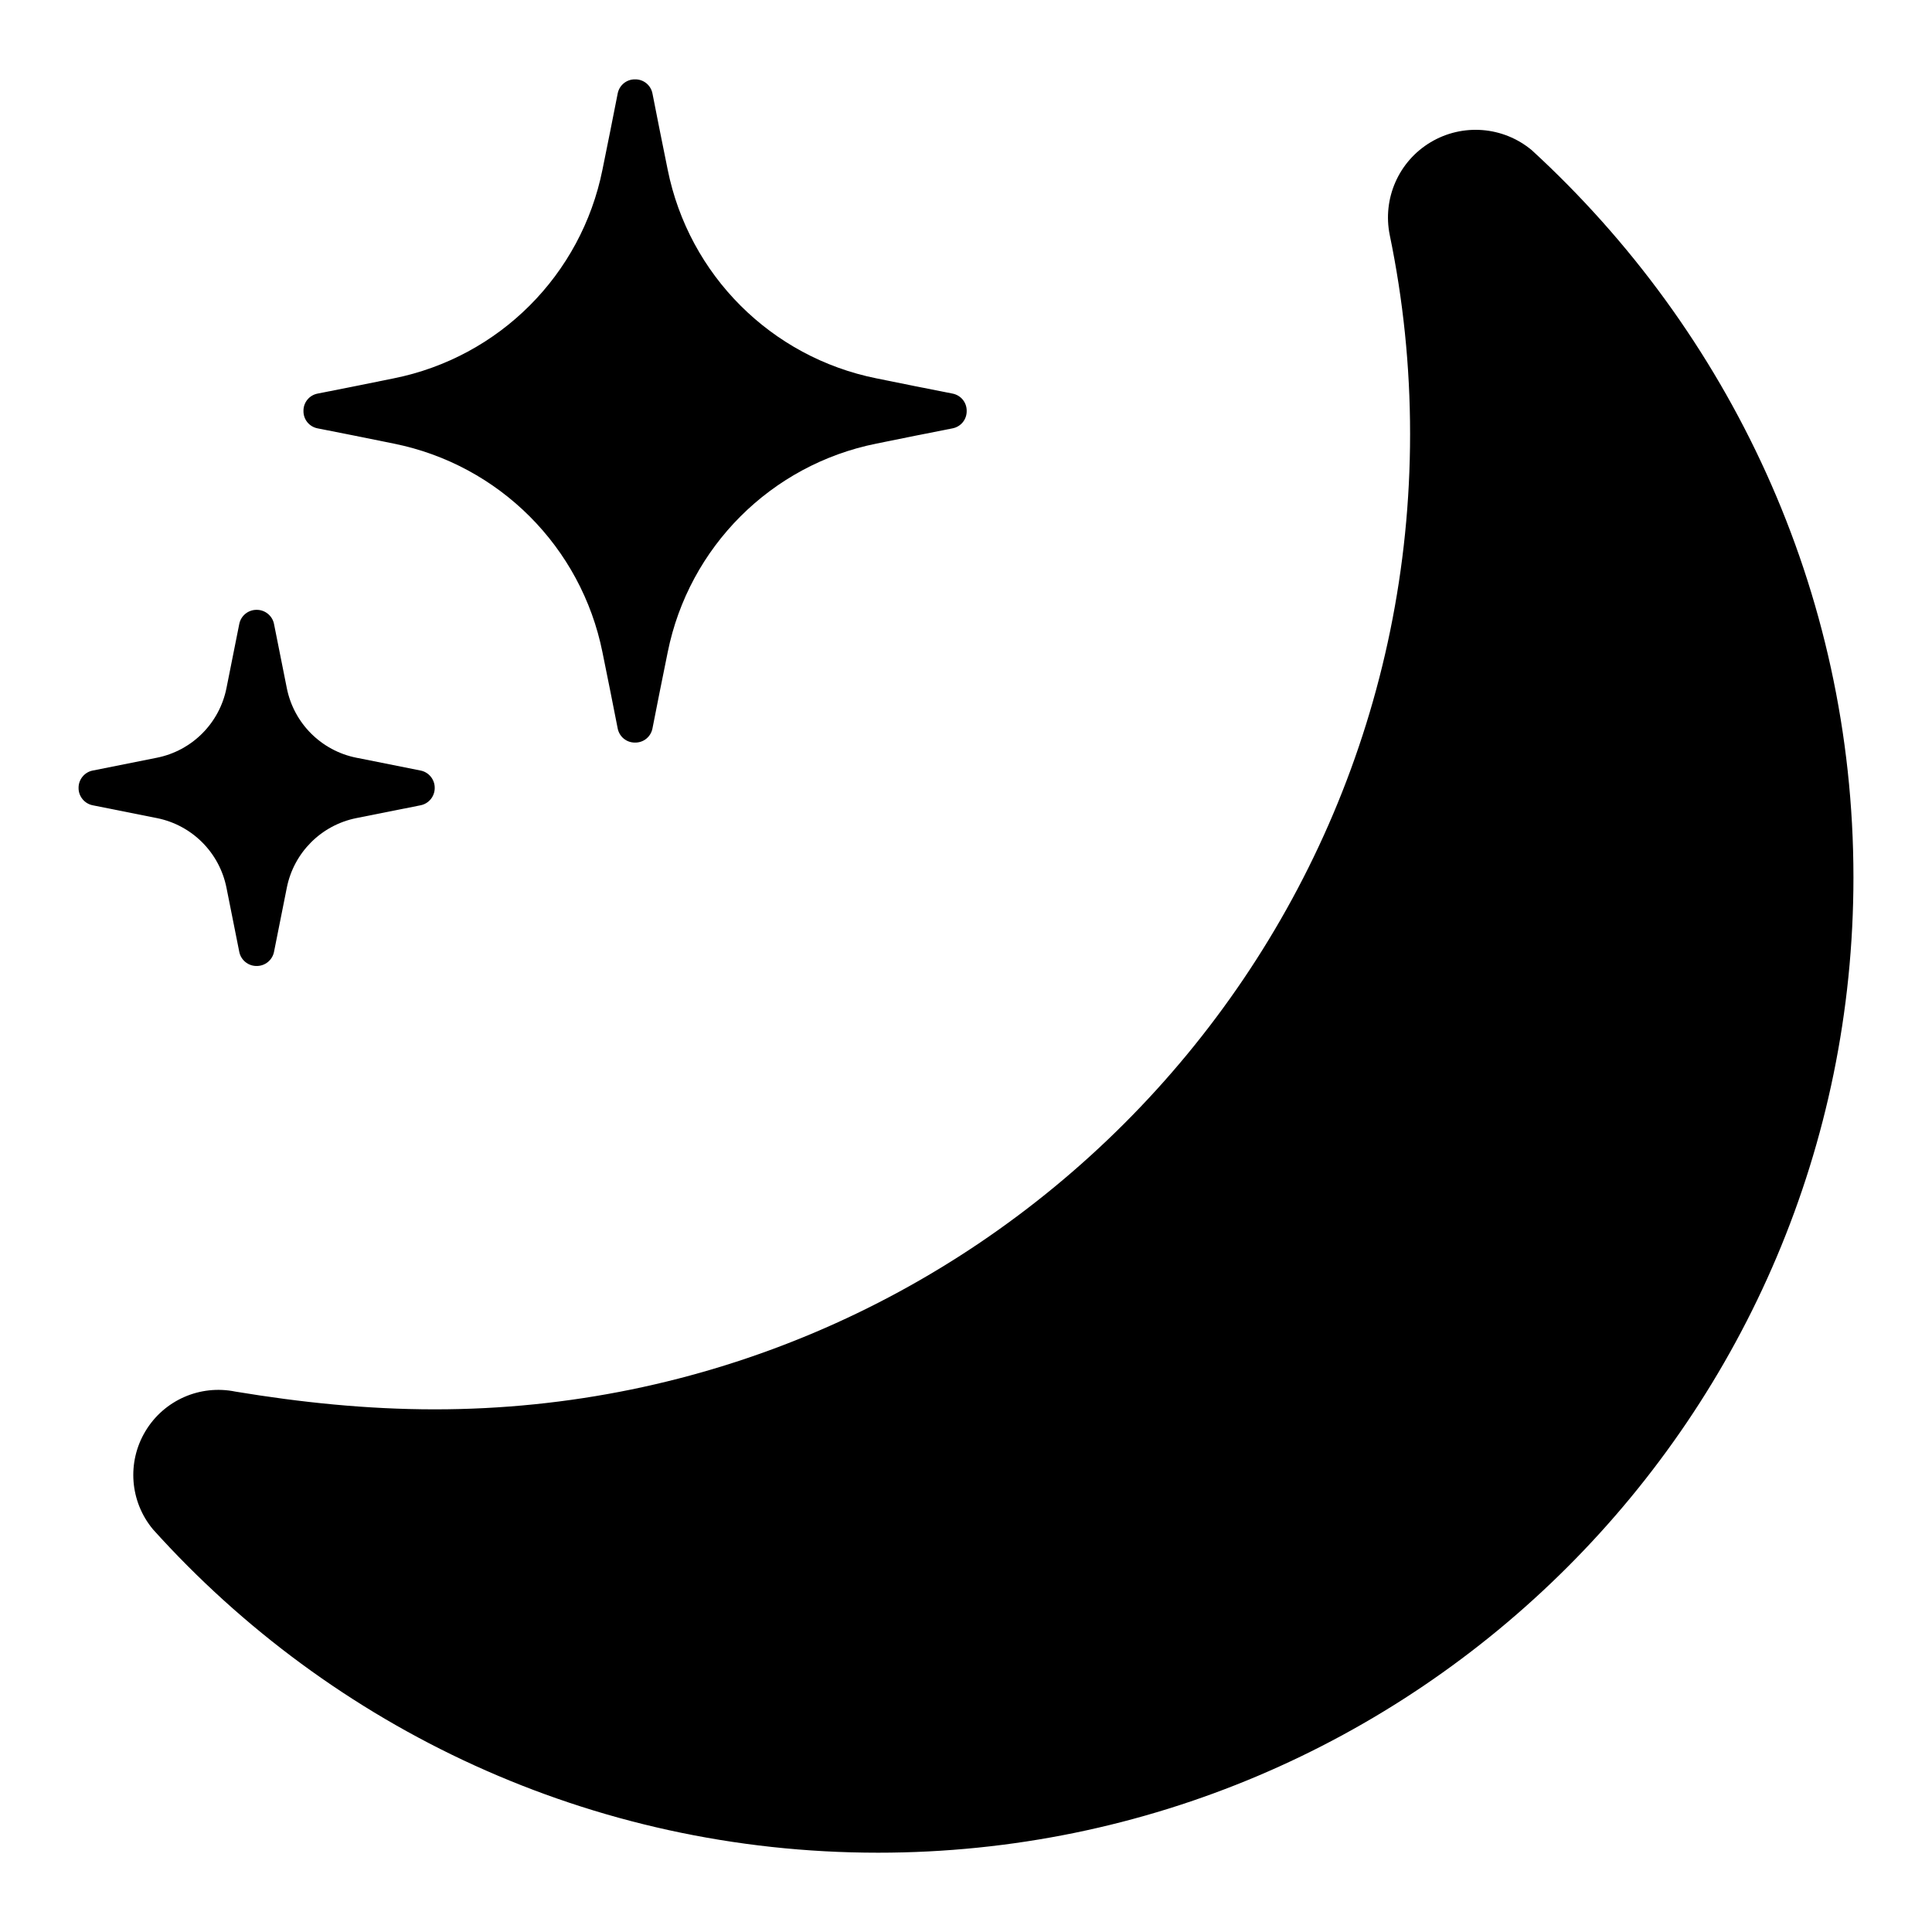
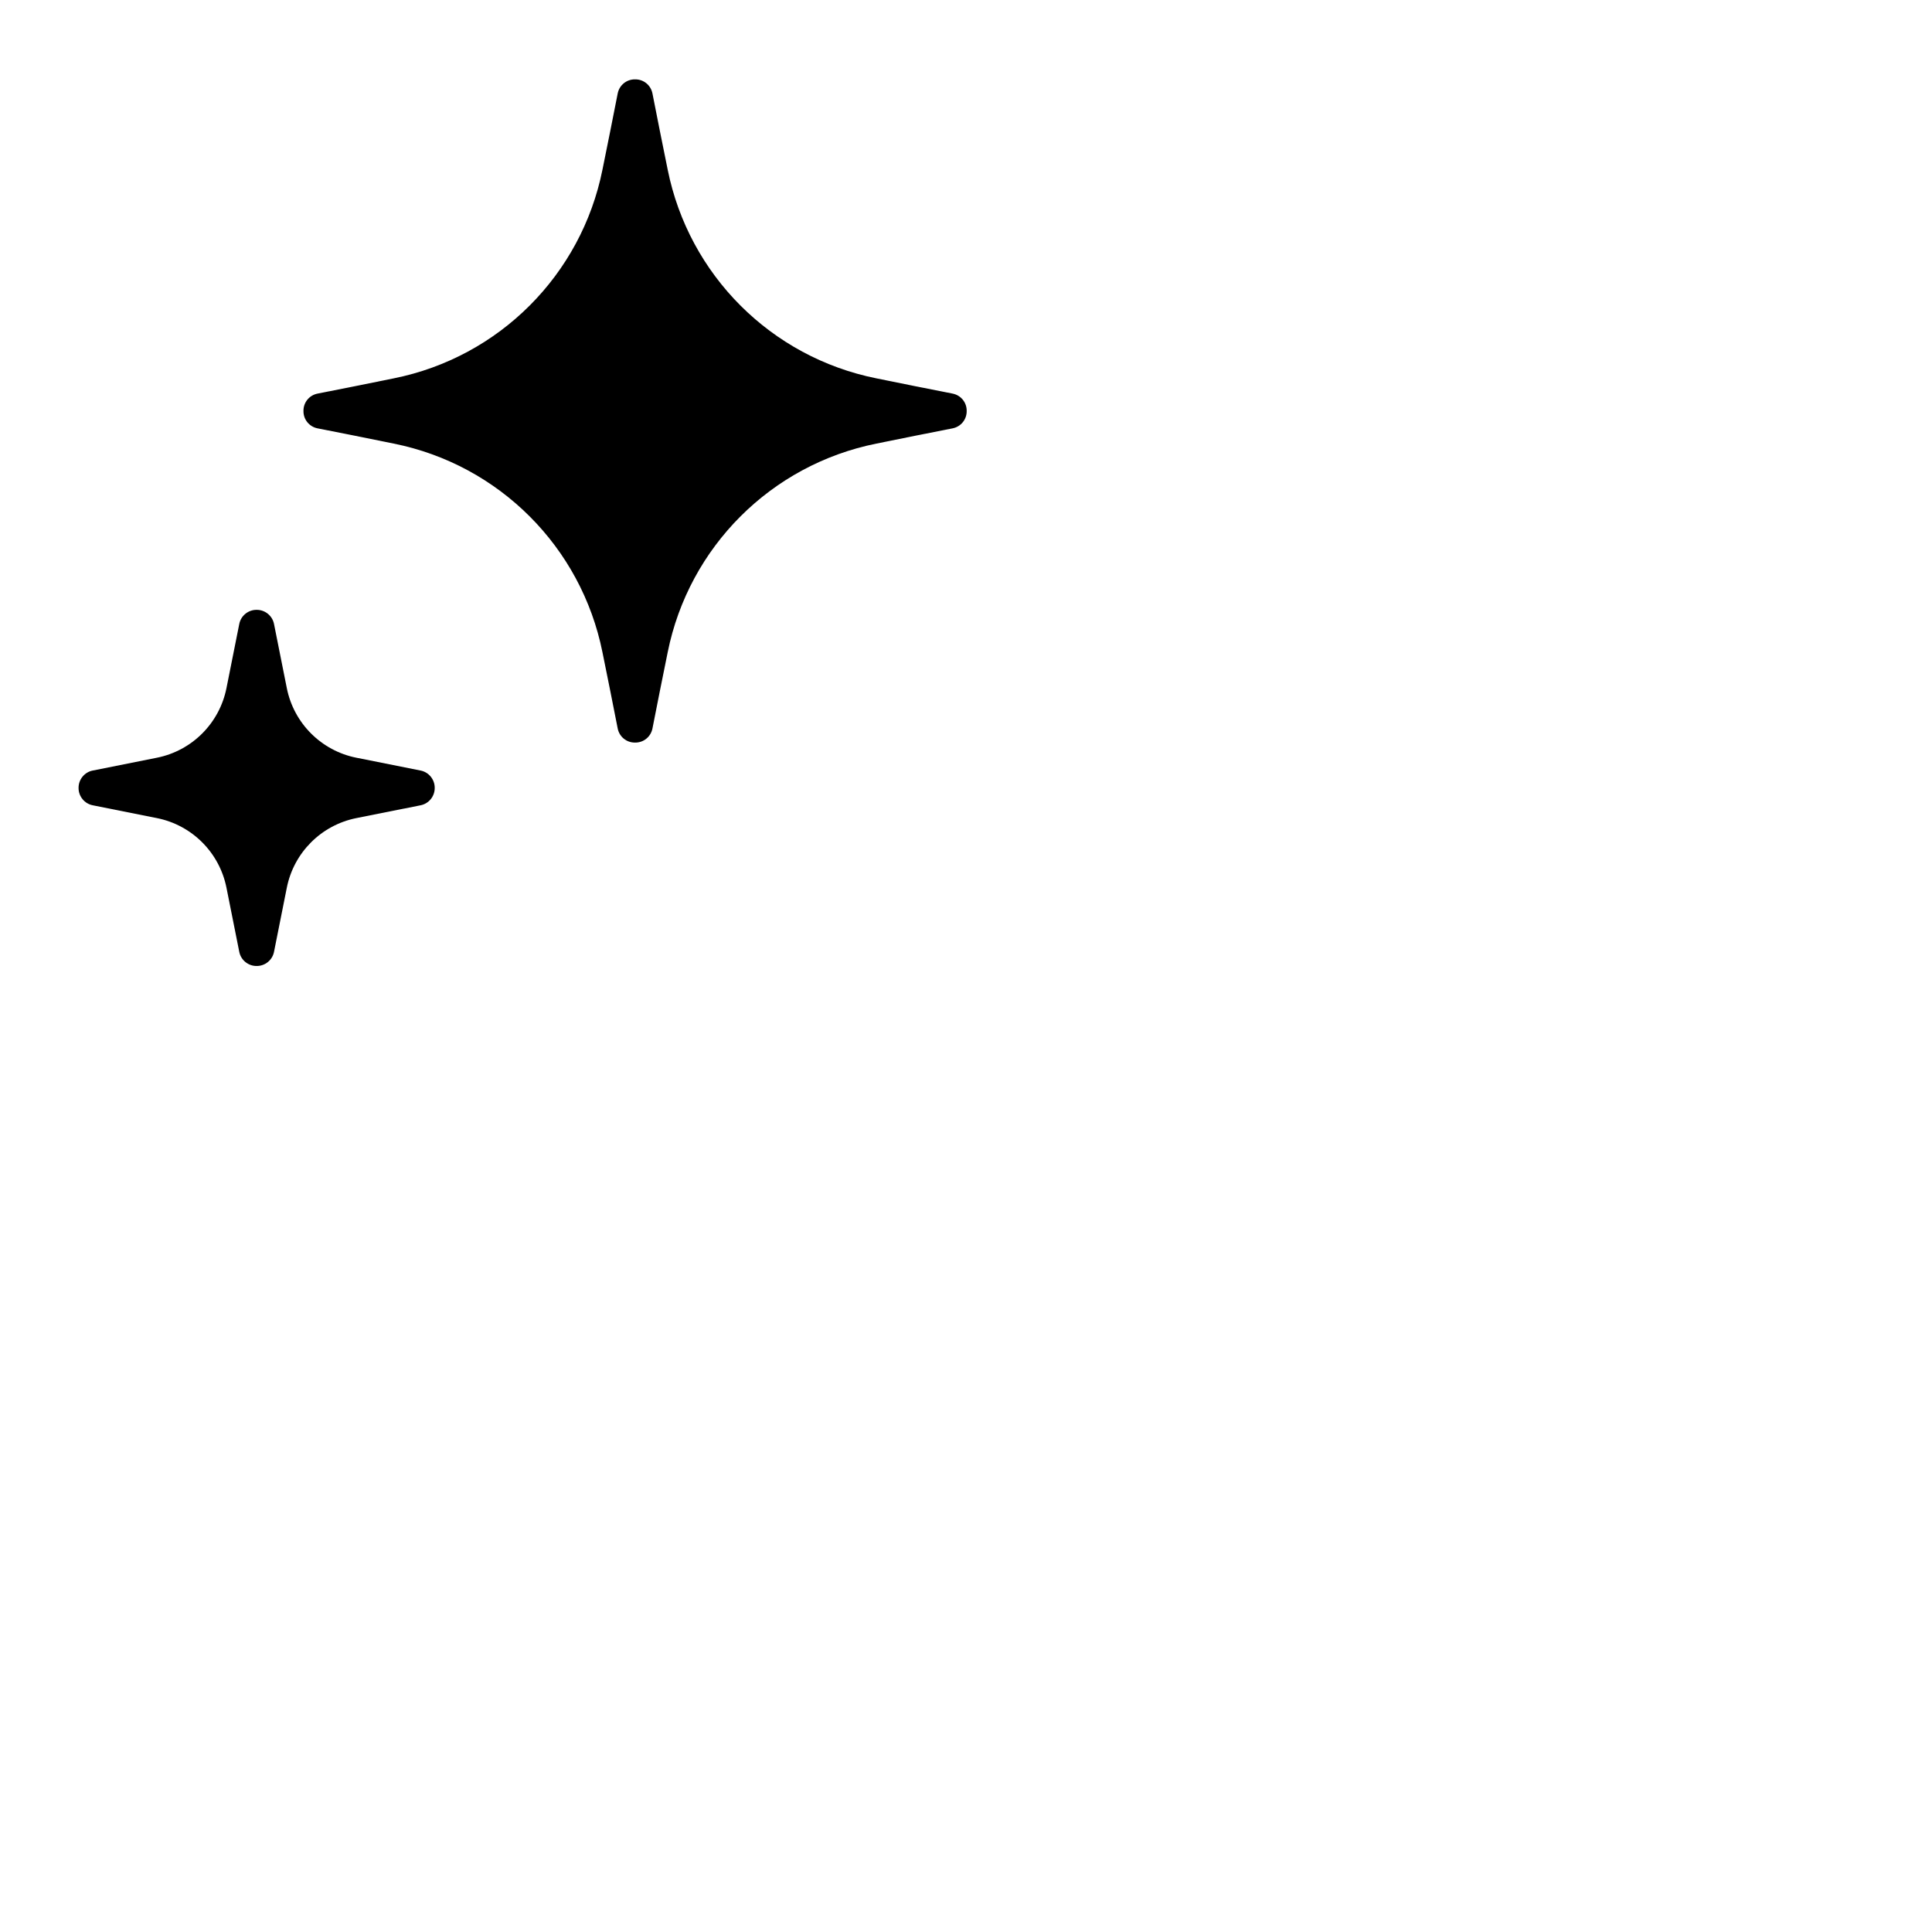
<svg xmlns="http://www.w3.org/2000/svg" fill="#000000" width="800px" height="800px" version="1.1" viewBox="144 144 512 512">
  <g fill-rule="evenodd">
-     <path d="m512.31 206.35c-1.996-9.68 2.324-19.574 10.809-24.648 8.484-5.078 19.246-4.231 26.836 2.113 52.145 47.867 85.227 116.43 85.227 192.69 0 142.66-115.82 258.48-258.48 258.48-76.254 0-144.82-33.086-192.15-85.676-6.133-7.356-6.953-17.789-2.019-26.012 4.91-8.227 14.496-12.434 23.875-10.504 17.152 2.84 34.754 4.699 52.801 4.699 142.66 0 258.48-115.82 258.48-258.48 0-18.047-1.855-35.648-5.379-52.66z" />
-     <path d="m396.43 257.52c2.215-0.43 3.785-2.356 3.75-4.609 0.035-2.25-1.535-4.18-3.75-4.606-6.219-1.215-13.184-2.609-20.184-4.039-27.902-5.606-49.691-27.398-55.301-55.297-1.43-7.004-2.82-13.969-4.035-20.184-0.43-2.215-2.359-3.789-4.609-3.75-2.25-0.039-4.18 1.535-4.609 3.75-1.215 6.215-2.606 13.18-4.035 20.184-5.609 27.898-27.398 49.691-55.301 55.297-7 1.43-13.965 2.824-20.184 4.039-2.215 0.426-3.785 2.356-3.75 4.606-0.035 2.254 1.535 4.18 3.75 4.609 6.219 1.215 13.184 2.609 20.184 4.039 27.902 5.606 49.691 27.398 55.301 55.297 1.43 7 2.82 13.969 4.035 20.184 0.43 2.215 2.359 3.785 4.609 3.75 2.25 0.035 4.18-1.535 4.609-3.75 1.215-6.215 2.606-13.184 4.035-20.184 5.609-27.898 27.398-49.691 55.301-55.297 7-1.43 13.965-2.824 20.184-4.039z" />
+     <path d="m396.43 257.52c2.215-0.43 3.785-2.356 3.75-4.609 0.035-2.25-1.535-4.18-3.75-4.606-6.219-1.215-13.184-2.609-20.184-4.039-27.902-5.606-49.691-27.398-55.301-55.297-1.43-7.004-2.82-13.969-4.035-20.184-0.43-2.215-2.359-3.789-4.609-3.75-2.25-0.039-4.18 1.535-4.609 3.75-1.215 6.215-2.606 13.18-4.035 20.184-5.609 27.898-27.398 49.691-55.301 55.297-7 1.43-13.965 2.824-20.184 4.039-2.215 0.426-3.785 2.356-3.75 4.606-0.035 2.254 1.535 4.18 3.75 4.609 6.219 1.215 13.184 2.609 20.184 4.039 27.902 5.606 49.691 27.398 55.301 55.297 1.43 7 2.82 13.969 4.035 20.184 0.43 2.215 2.359 3.785 4.609 3.75 2.25 0.035 4.18-1.535 4.609-3.75 1.215-6.215 2.606-13.184 4.035-20.184 5.609-27.898 27.398-49.691 55.301-55.297 7-1.43 13.965-2.824 20.184-4.039" />
    <path d="m216.62 309.38c-0.422-2.191-2.371-3.785-4.609-3.766-2.238-0.02-4.188 1.574-4.606 3.766-1.152 5.719-2.352 11.742-3.391 16.992-1.863 9.305-9.129 16.574-18.434 18.434-5.25 1.043-11.277 2.238-16.992 3.391-2.191 0.422-3.789 2.371-3.766 4.609-0.023 2.234 1.574 4.188 3.766 4.606 5.715 1.152 11.742 2.348 16.992 3.391 9.305 1.859 16.57 9.129 18.434 18.434 1.039 5.25 2.238 11.277 3.391 16.992 0.418 2.191 2.367 3.789 4.606 3.766 2.238 0.023 4.188-1.574 4.609-3.766 1.152-5.715 2.348-11.742 3.391-16.992 1.859-9.305 9.125-16.574 18.43-18.434 5.254-1.043 11.277-2.238 16.996-3.391 2.191-0.418 3.785-2.371 3.766-4.606 0.02-2.238-1.574-4.188-3.766-4.609-5.719-1.152-11.742-2.348-16.996-3.391-9.305-1.859-16.57-9.129-18.43-18.434-1.043-5.25-2.238-11.273-3.391-16.992z" />
  </g>
</svg>